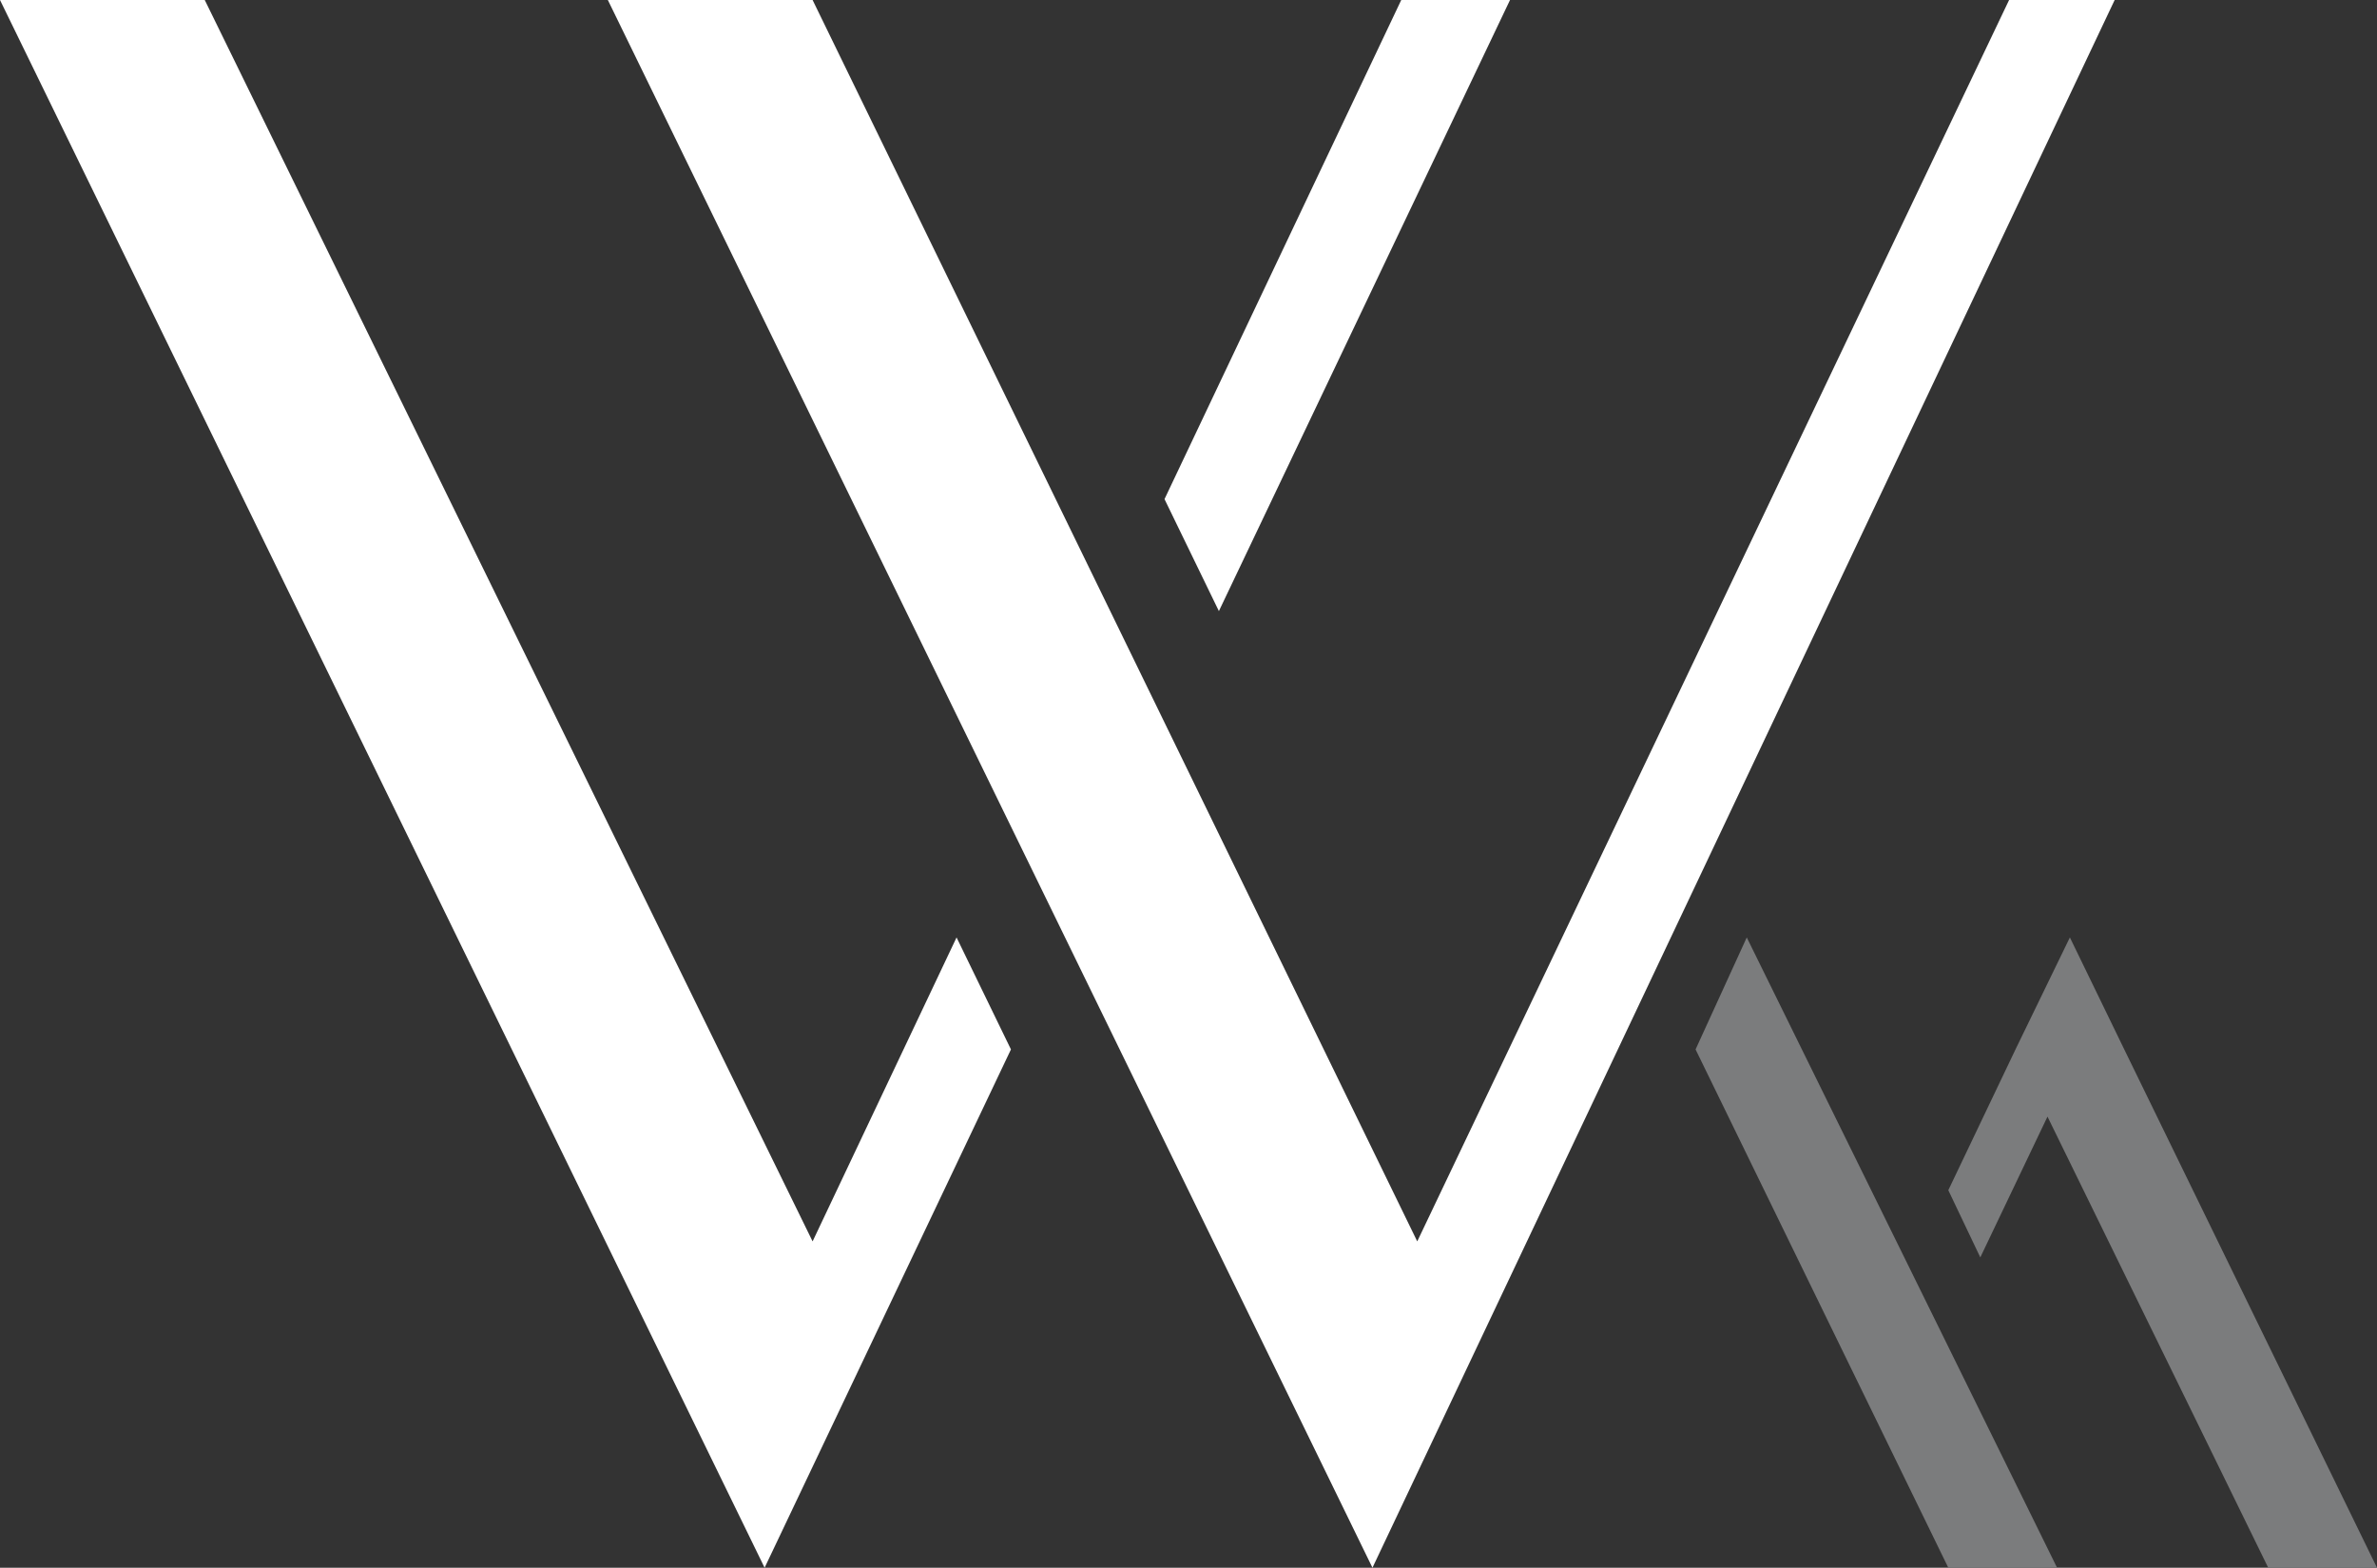
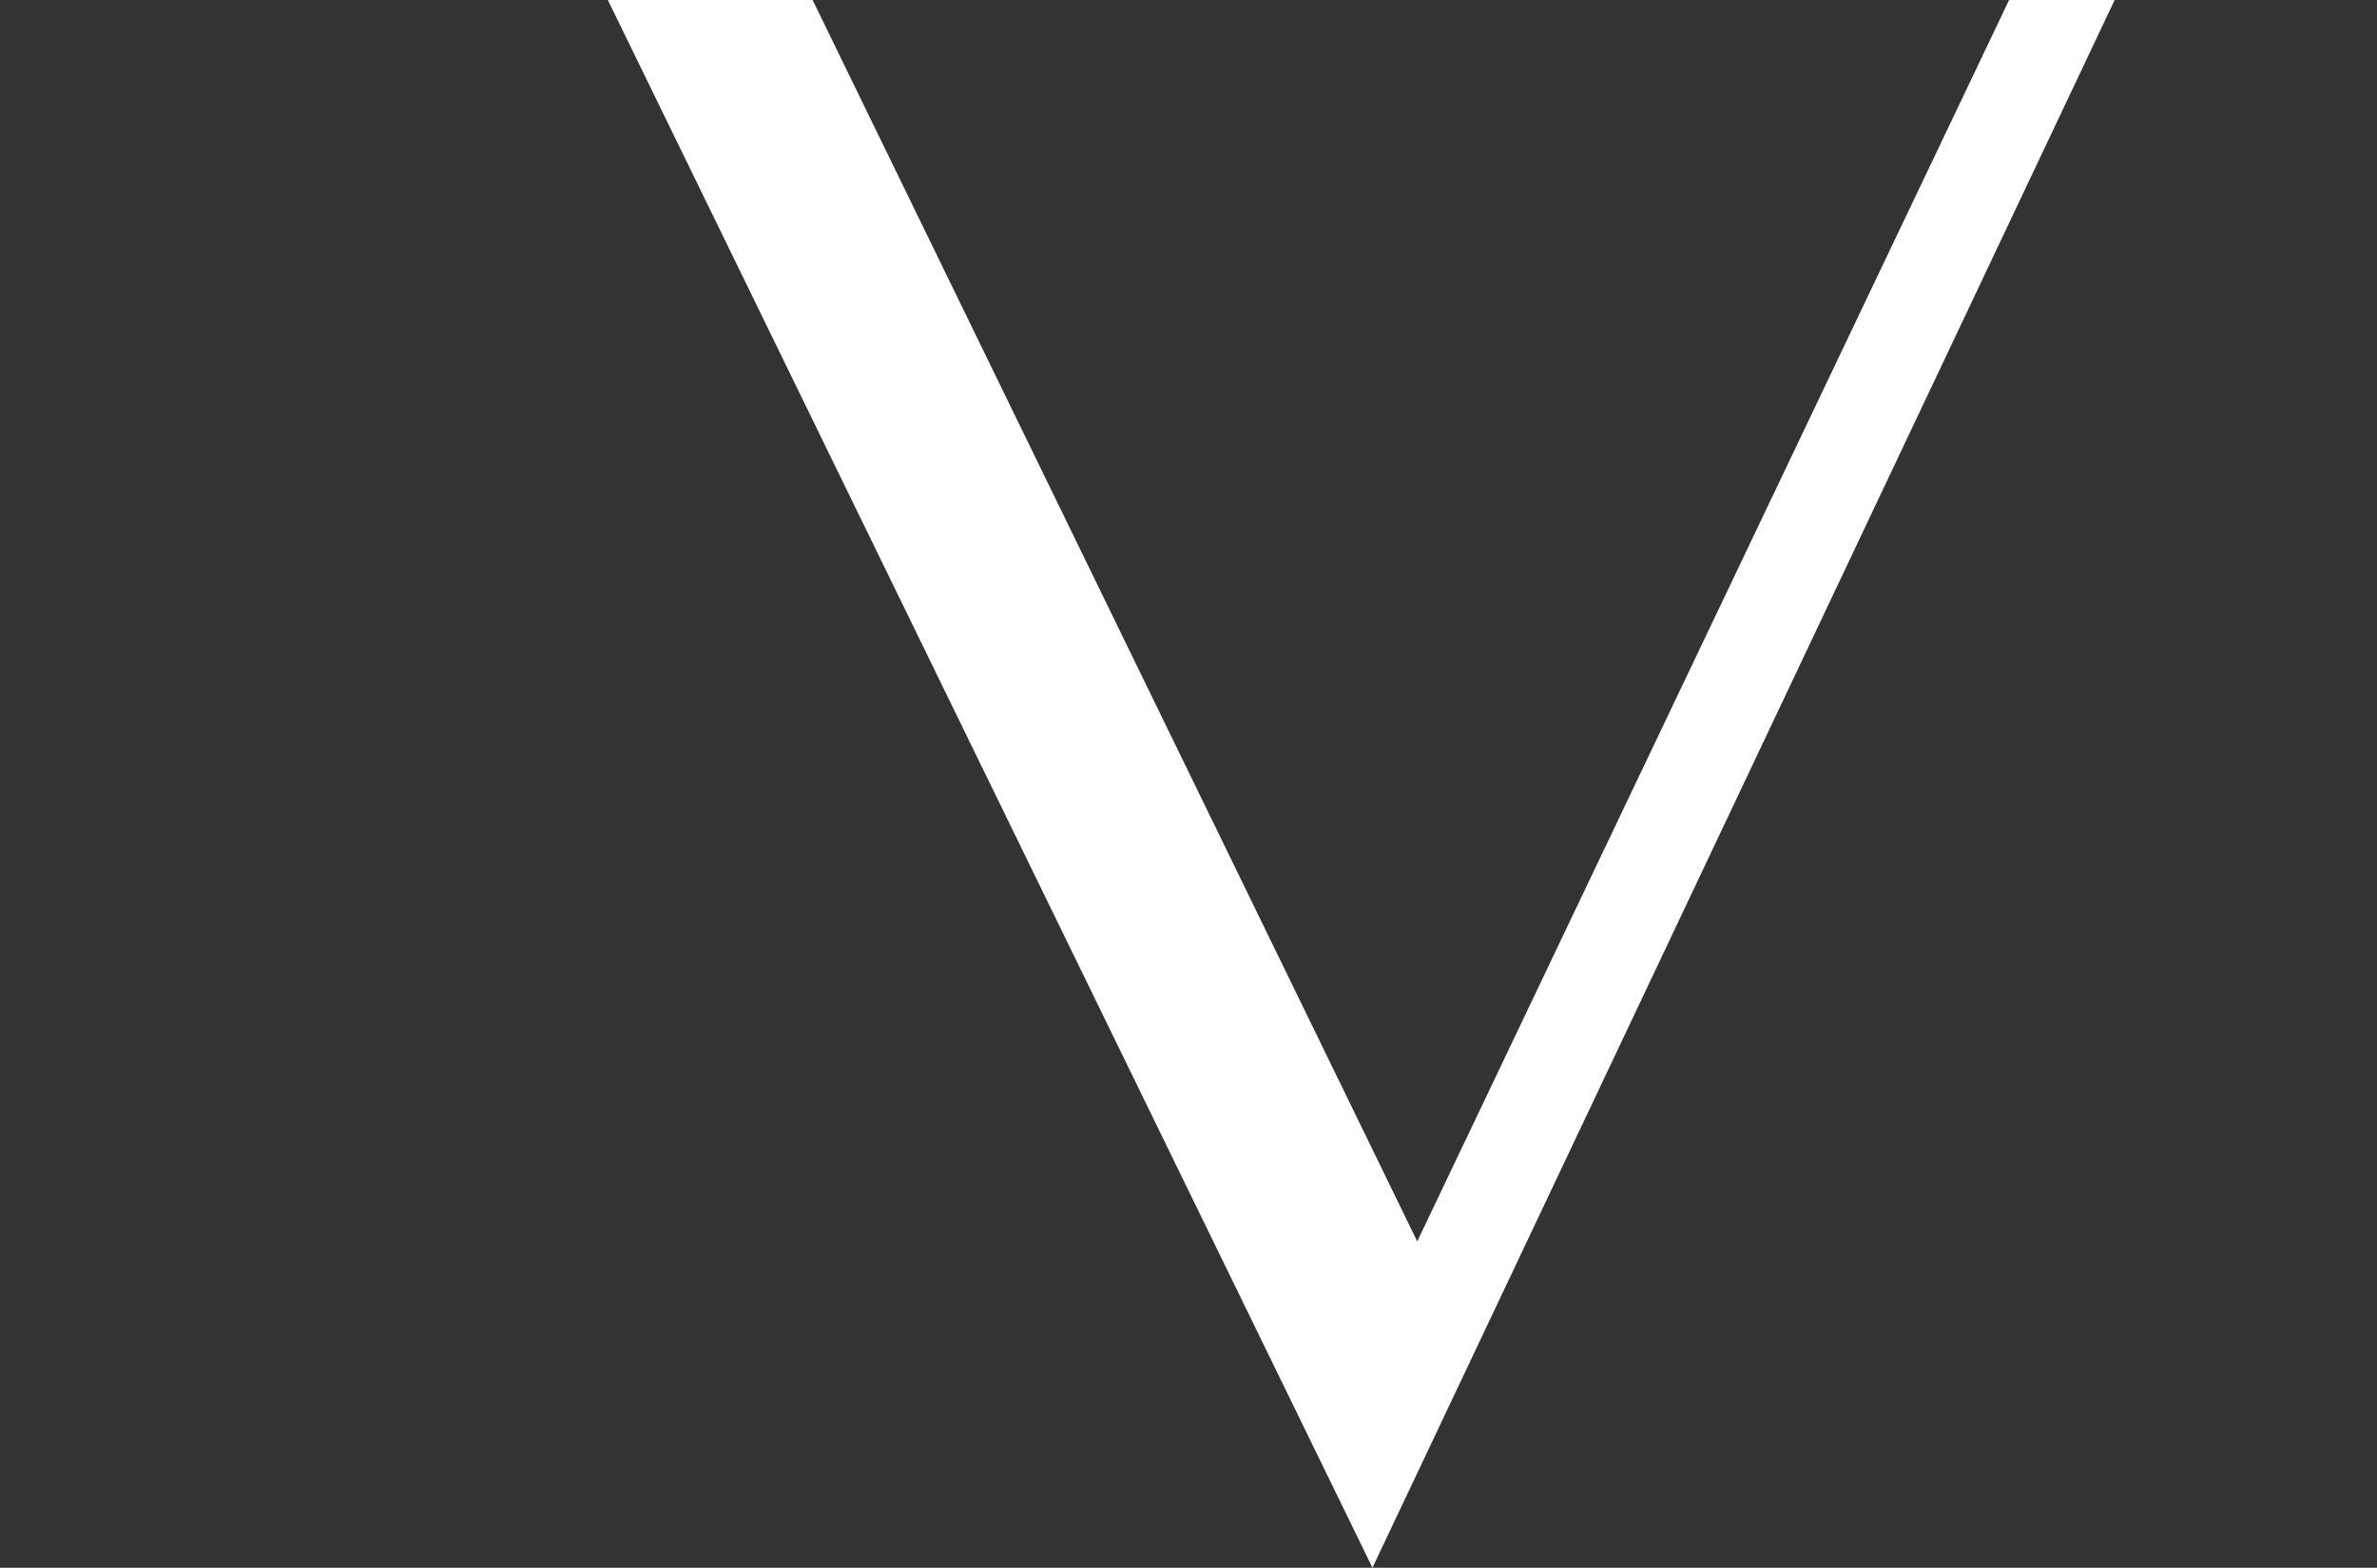
<svg xmlns="http://www.w3.org/2000/svg" id="_レイヤー_1" data-name="レイヤー 1" version="1.1" viewBox="0 0 74.3 49">
  <rect x="0" y="0" width="74.3" height="49" fill="#333333" stroke="none" />
  <defs>
    <style>
      .cls-1 {
        fill: #7b7c7d;
      }

      .cls-1, .cls-2 {
        stroke-width: 0px;
      }

      .cls-2 {
        fill: #fff;
      }
    </style>
  </defs>
  <g>
    <polygon class="cls-2" points="62.8 0 44.3 38.8 25.4 0 19 0 42.9 49 66.1 0 62.8 0" />
    <g>
-       <polygon class="cls-2" points="38.1 19.1 47.2 0 43.8 0 36.4 15.6 38.1 19.1" />
-       <polygon class="cls-2" points="29.9 29.3 25.4 38.8 6.4 0 0 0 23.9 49 31.6 32.8 29.9 29.3" />
-     </g>
+       </g>
  </g>
  <g>
-     <polygon class="cls-1" points="64.3 49 60.9 49 53 32.8 54.6 29.3 64.3 49" />
-     <polygon class="cls-1" points="66.4 32.8 64.7 29.3 63 32.8 60.9 37.2 61.9 39.3 64 34.9 70.9 49 74.3 49 66.4 32.8" />
-   </g>
+     </g>
</svg>